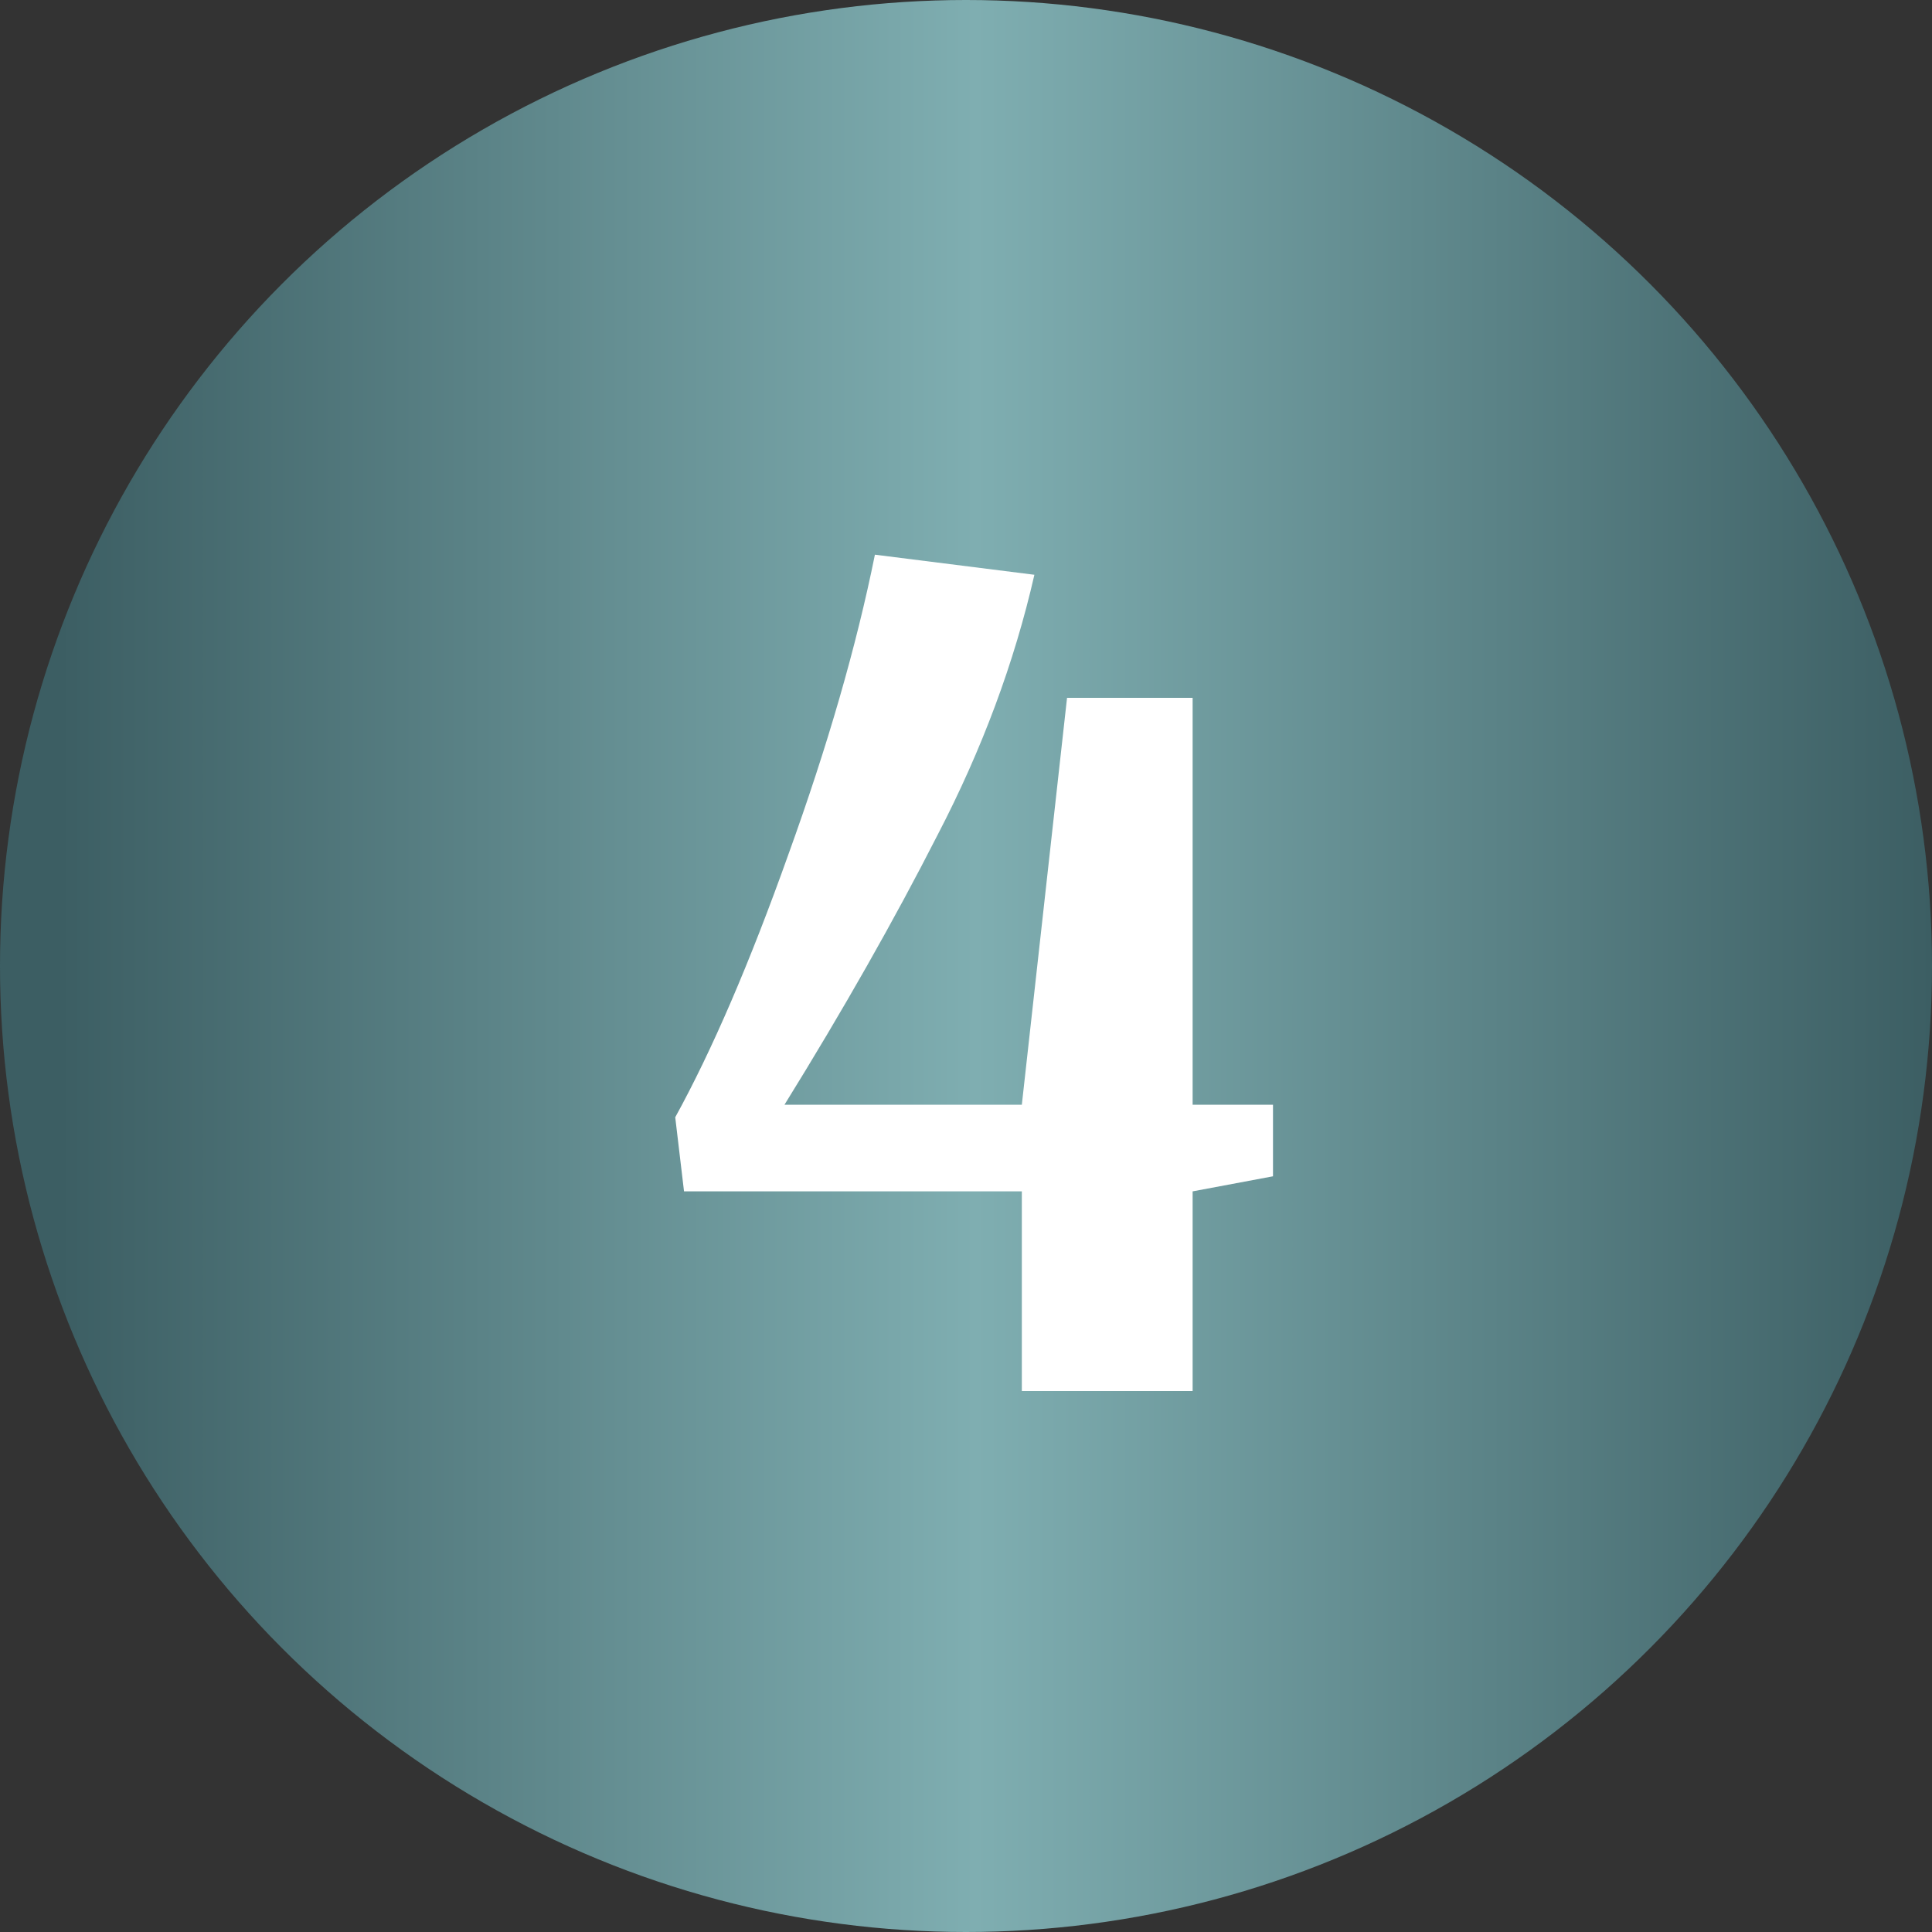
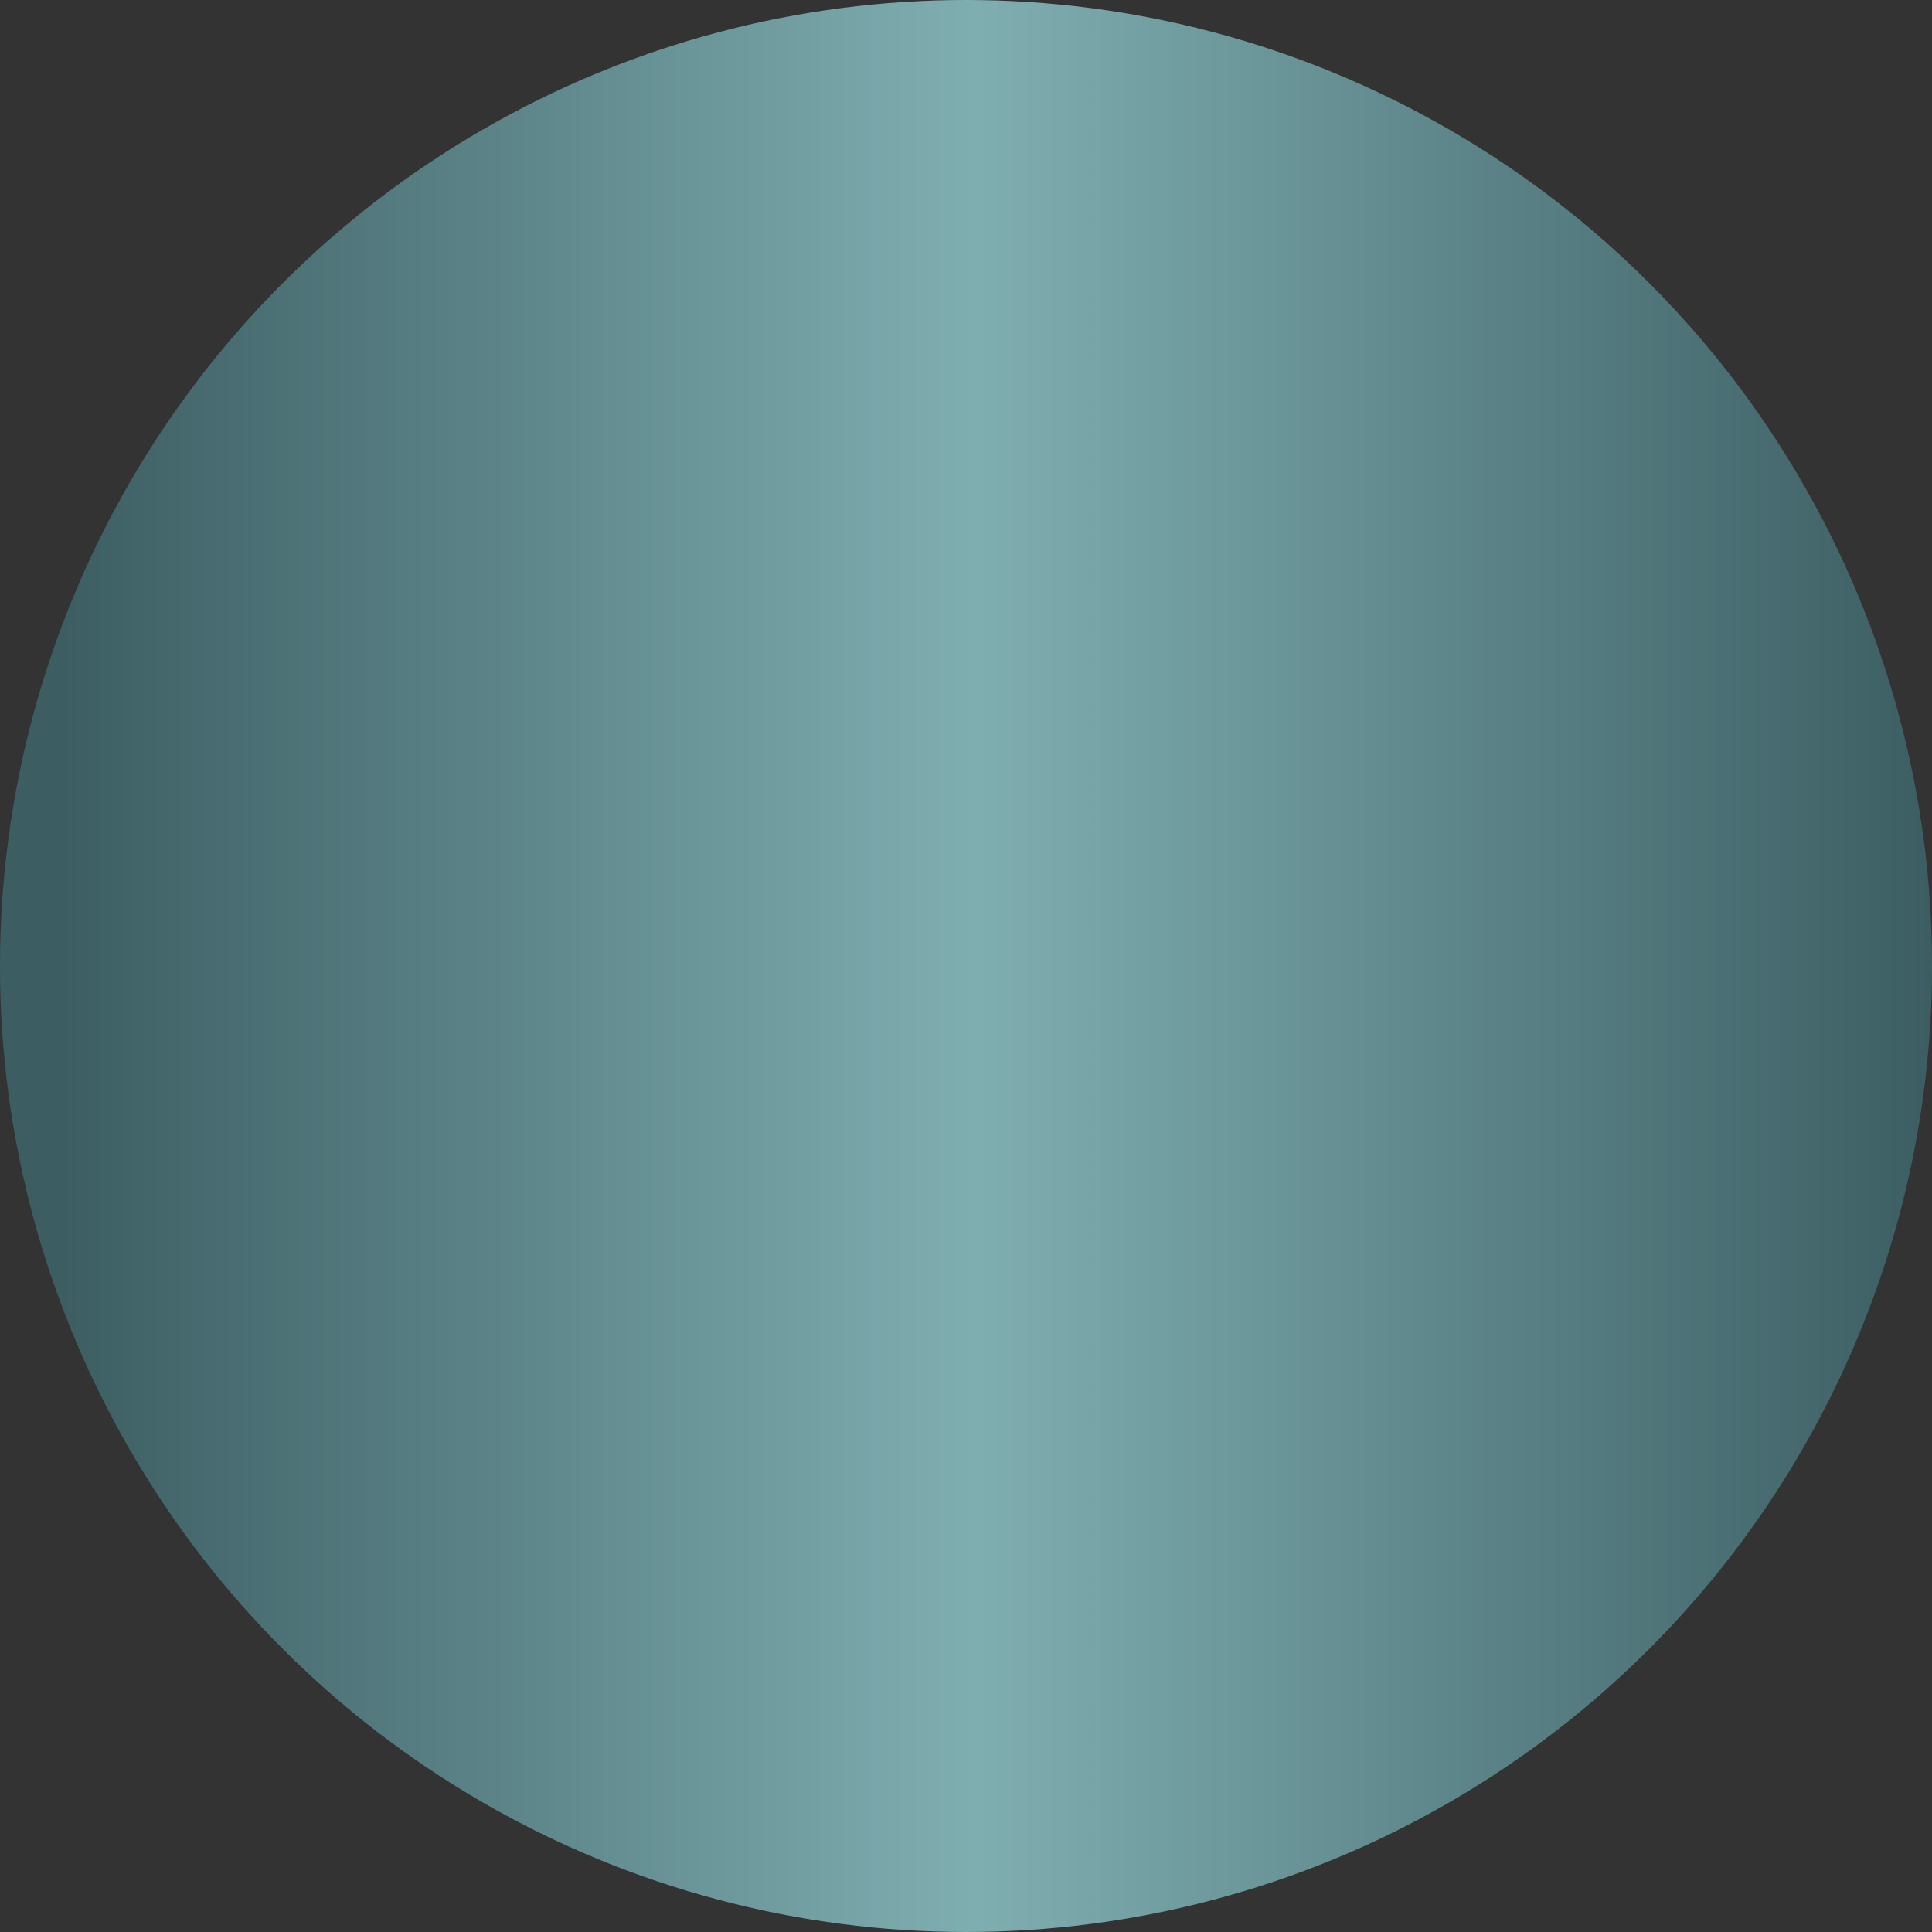
<svg xmlns="http://www.w3.org/2000/svg" width="100" height="100" viewBox="0 0 100 100" fill="none">
  <rect x="0" y="0" width="100" height="100" fill="#333333" stroke="none" />
  <circle cx="50" cy="50" r="50" fill="url(#paint0_linear_4_10)" />
-   <path d="M52.89 61.665H35.405L34.95 57.83C36.857 54.363 38.807 49.835 40.8 44.245C42.837 38.612 44.332 33.433 45.285 28.71L53.54 29.75C52.5 34.3 50.832 38.785 48.535 43.205C46.282 47.625 43.638 52.283 40.605 57.18H52.89L55.23 36.12H61.73V57.18H65.89V60.885L61.73 61.665V72H52.89V61.665Z" fill="white" />
  <defs>
    <linearGradient id="paint0_linear_4_10" x1="100" y1="50.769" x2="3.08213e-08" y2="50.769" gradientUnits="userSpaceOnUse">
      <stop stop-color="#3C5E63" />
      <stop offset="0.495" stop-color="#7FAEB1" />
      <stop offset="0.969" stop-color="#3C5E63" />
    </linearGradient>
  </defs>
</svg>